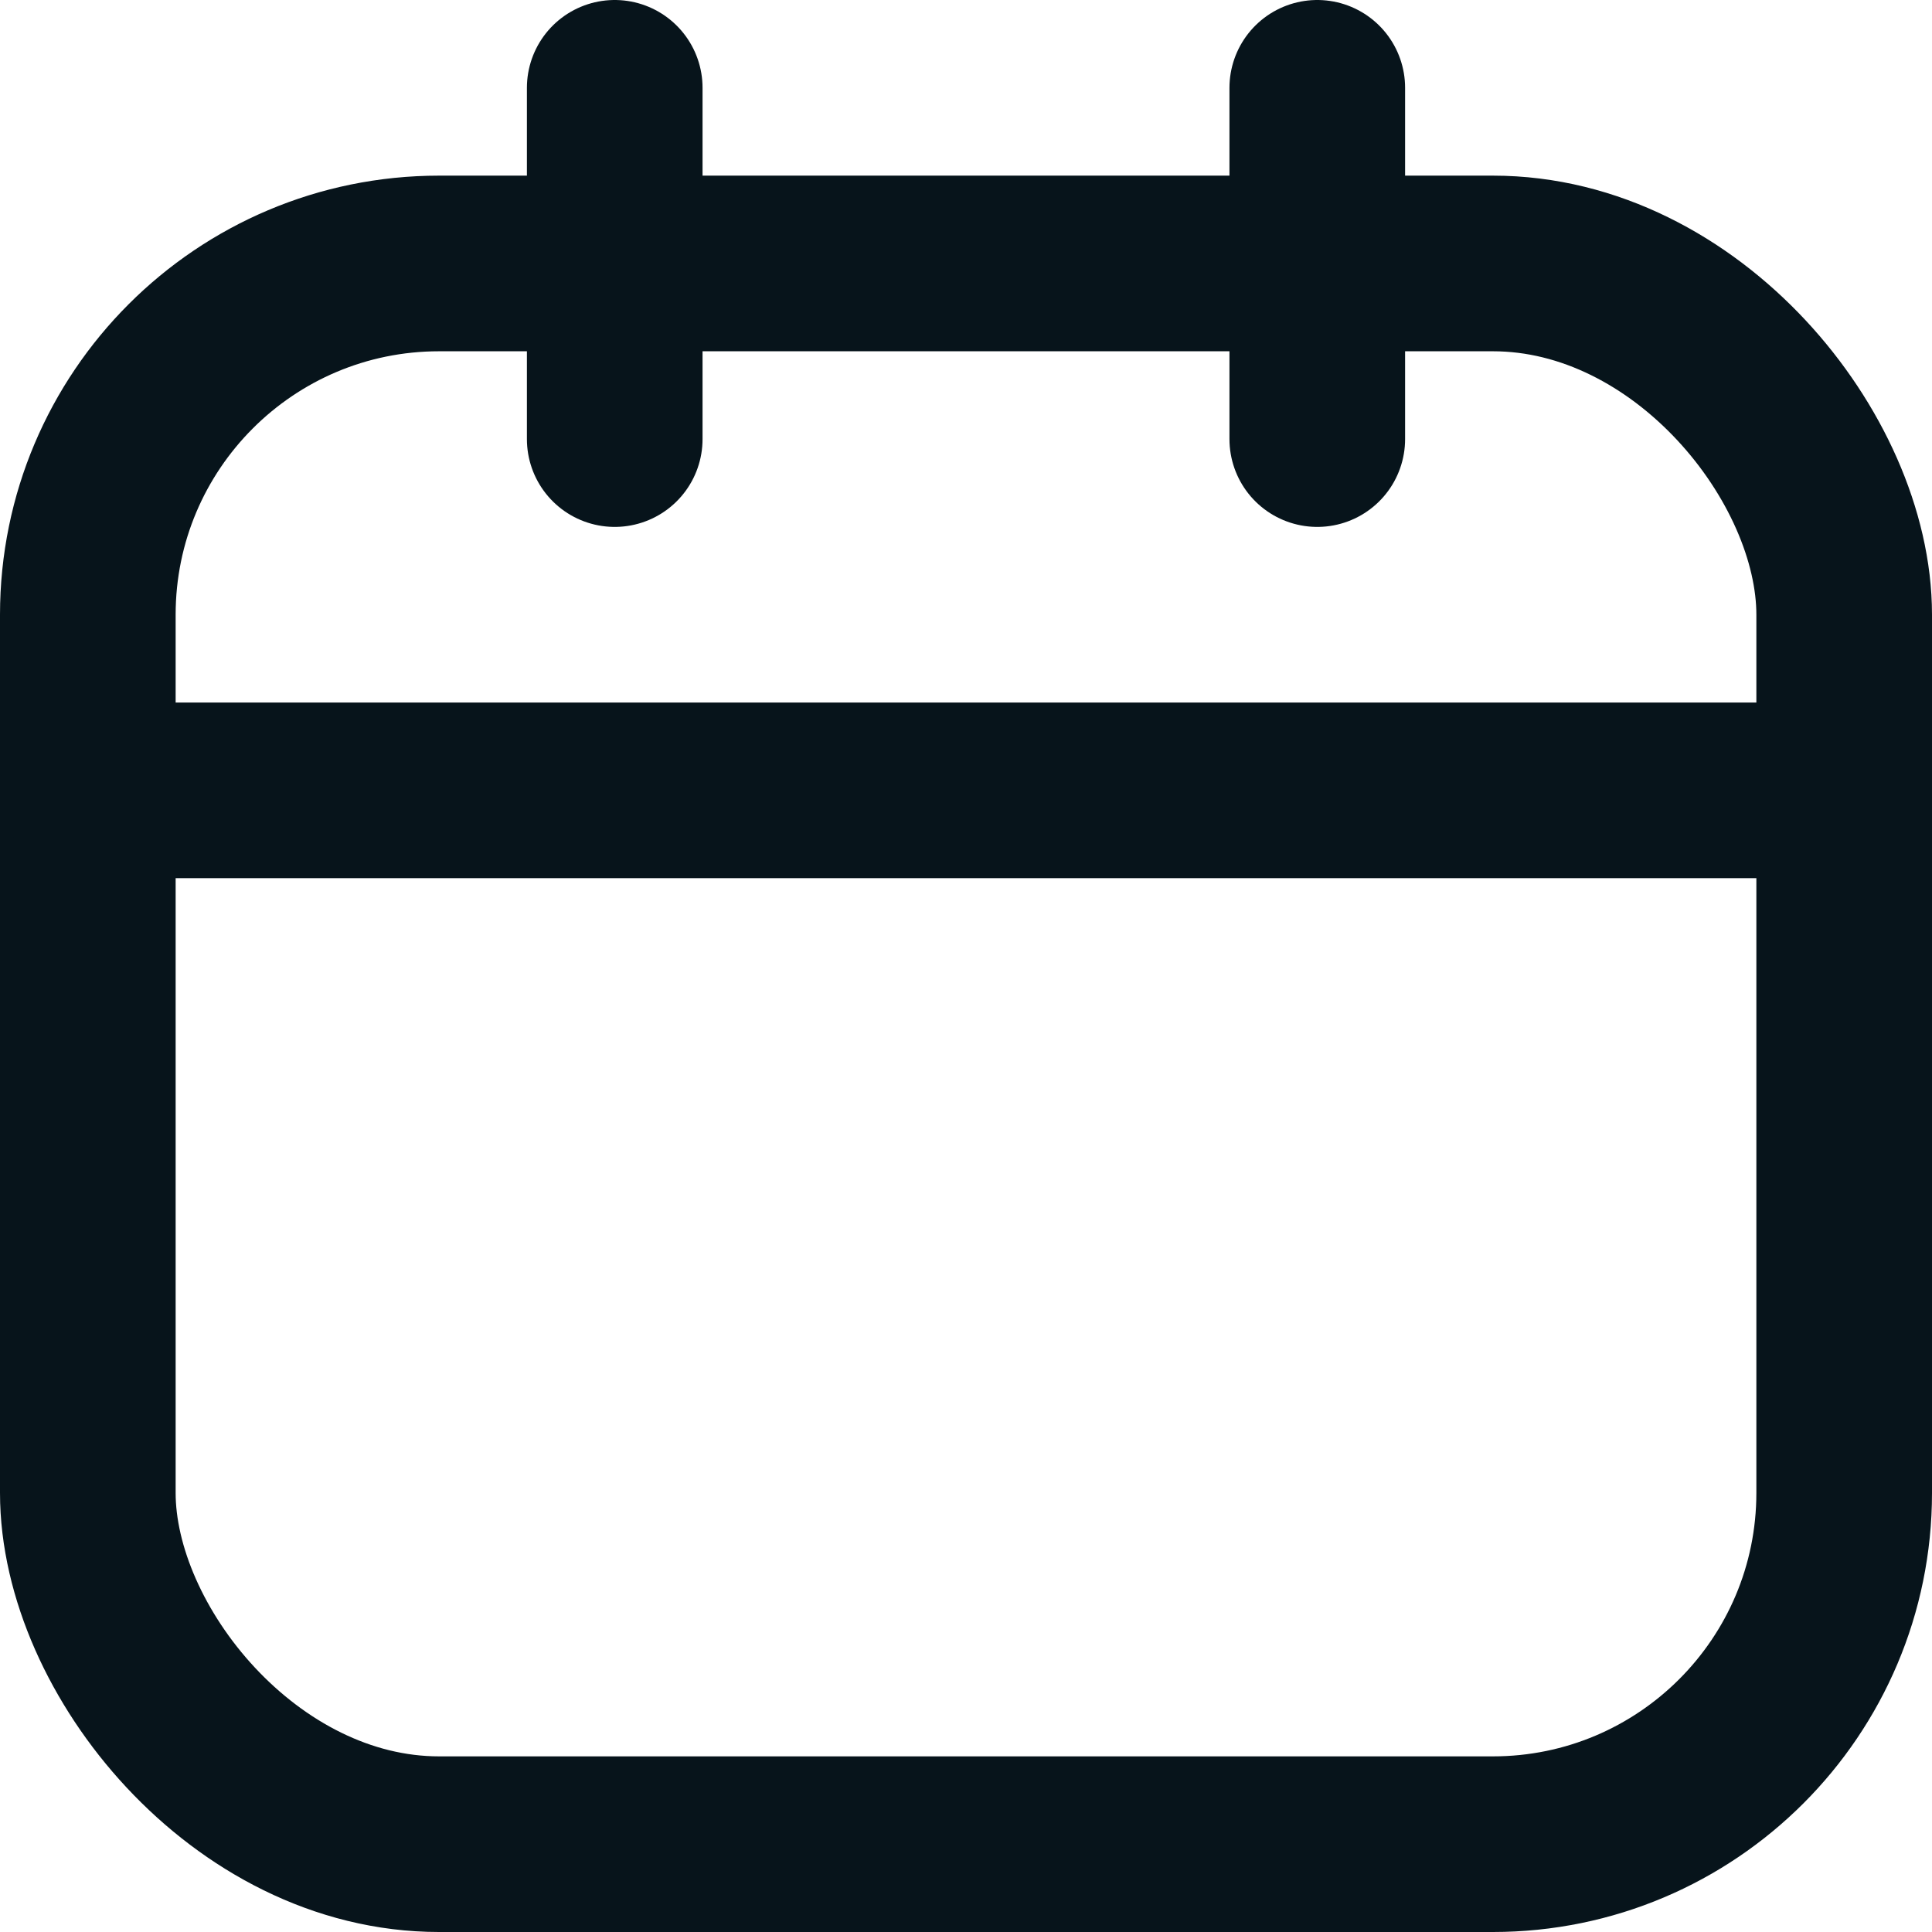
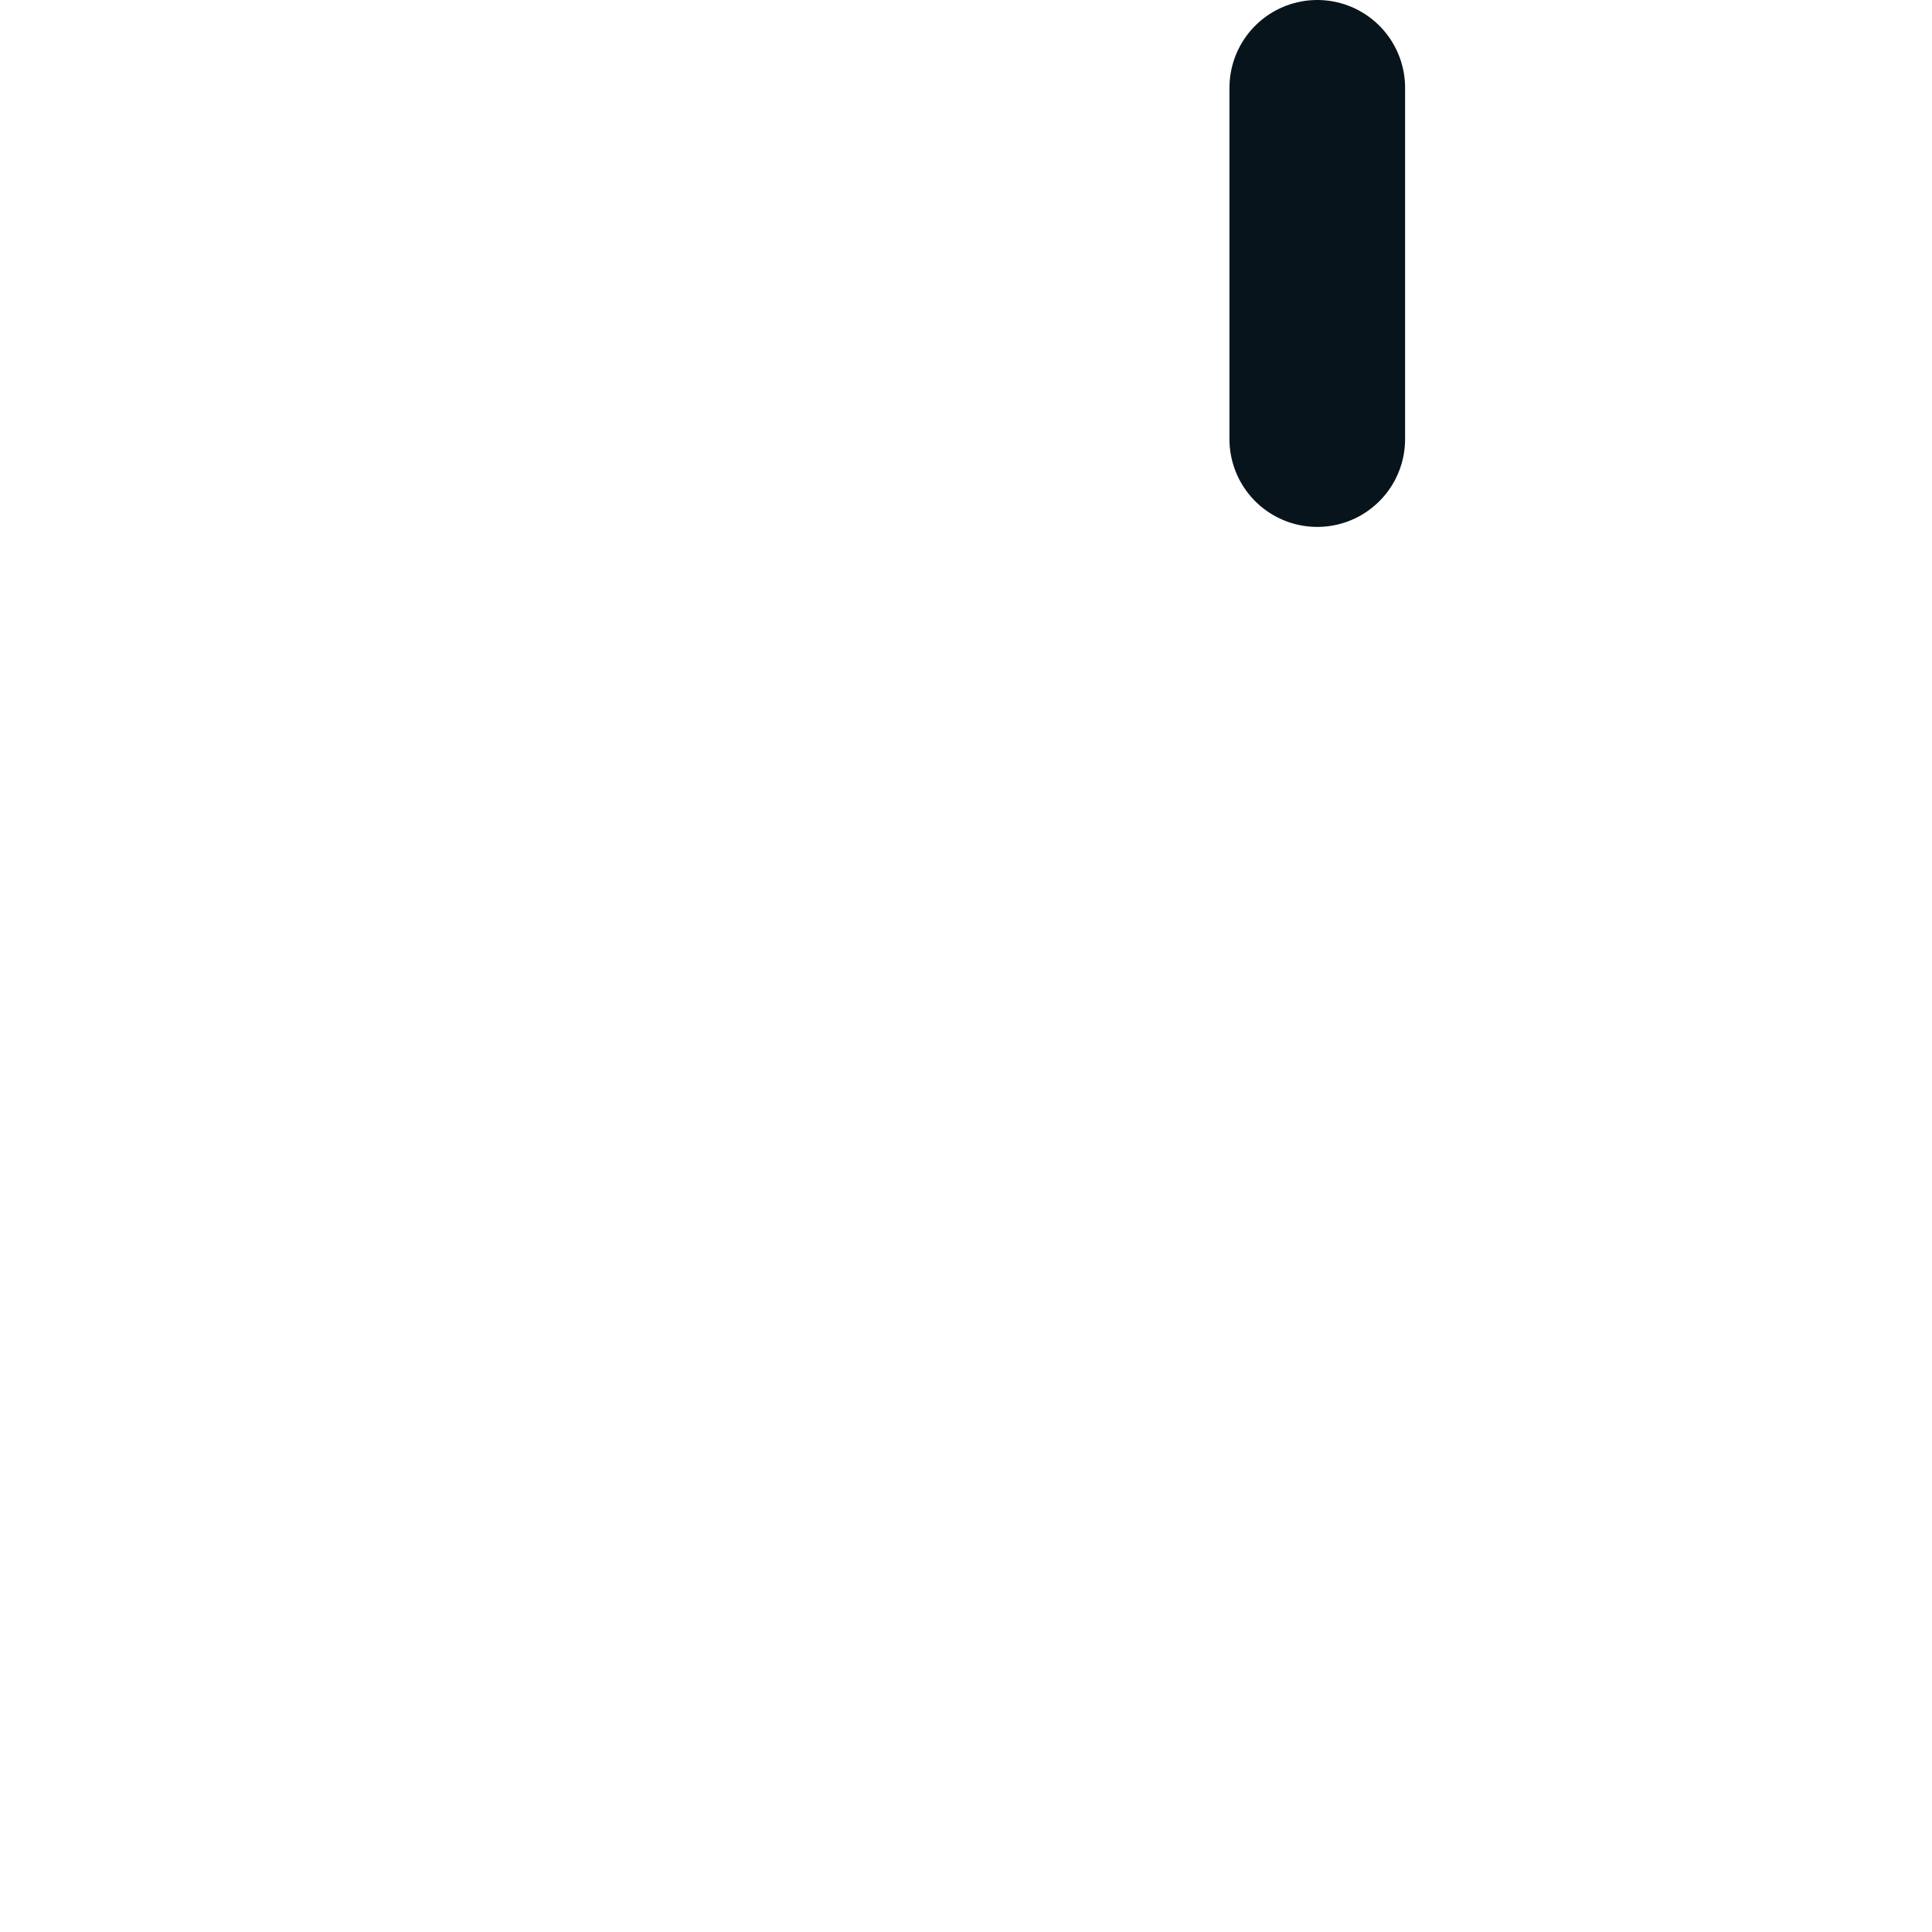
<svg xmlns="http://www.w3.org/2000/svg" width="22" height="22" viewBox="0 0 22 22">
  <g id="Group_3960" data-name="Group 3960" transform="translate(-1 -1)">
-     <rect id="Rectangle_1484" data-name="Rectangle 1484" width="20" height="18" rx="4" transform="translate(2 4)" fill="none" stroke="#07141b" stroke-linecap="round" stroke-linejoin="round" stroke-width="2" />
-     <path id="Path_1367" data-name="Path 1367" d="M8,2V6" fill="none" stroke="#07141b" stroke-linecap="round" stroke-linejoin="round" stroke-width="2" />
    <path id="Path_1368" data-name="Path 1368" d="M16,2V6" fill="none" stroke="#07141b" stroke-linecap="round" stroke-linejoin="round" stroke-width="2" />
-     <path id="Path_1369" data-name="Path 1369" d="M2,10H22" fill="none" stroke="#07141b" stroke-linecap="round" stroke-linejoin="round" stroke-width="2" />
  </g>
</svg>